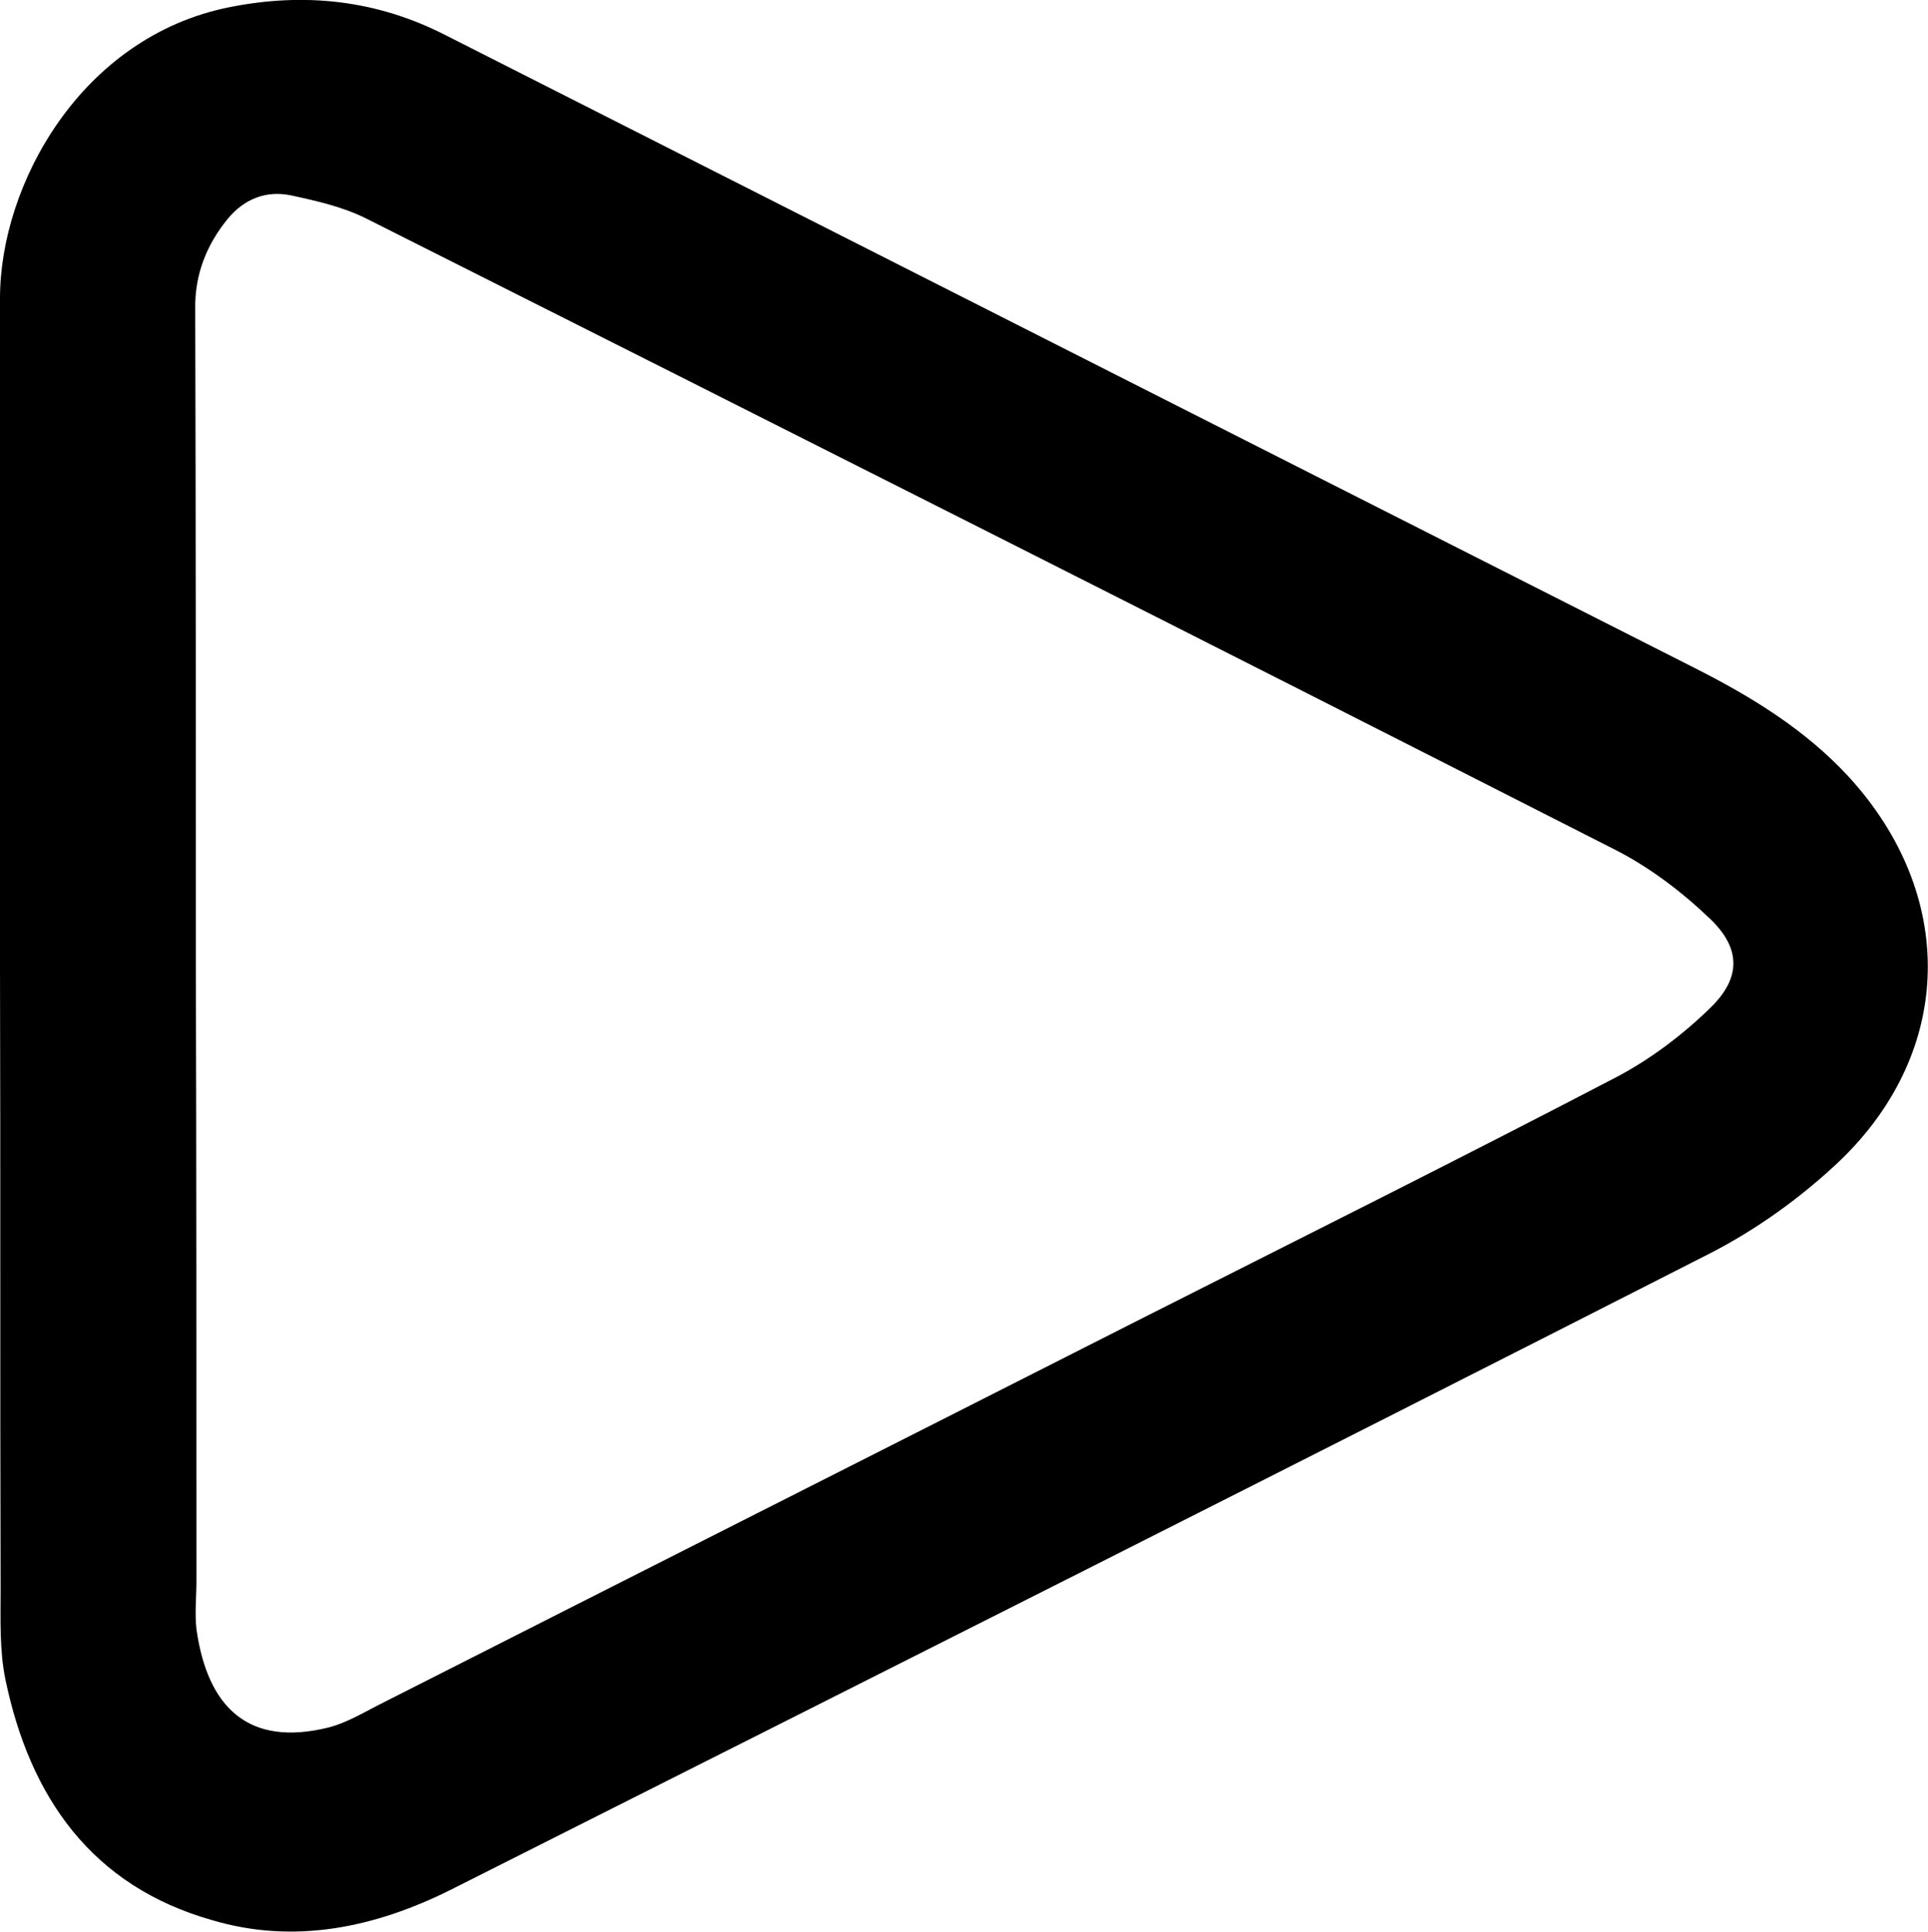
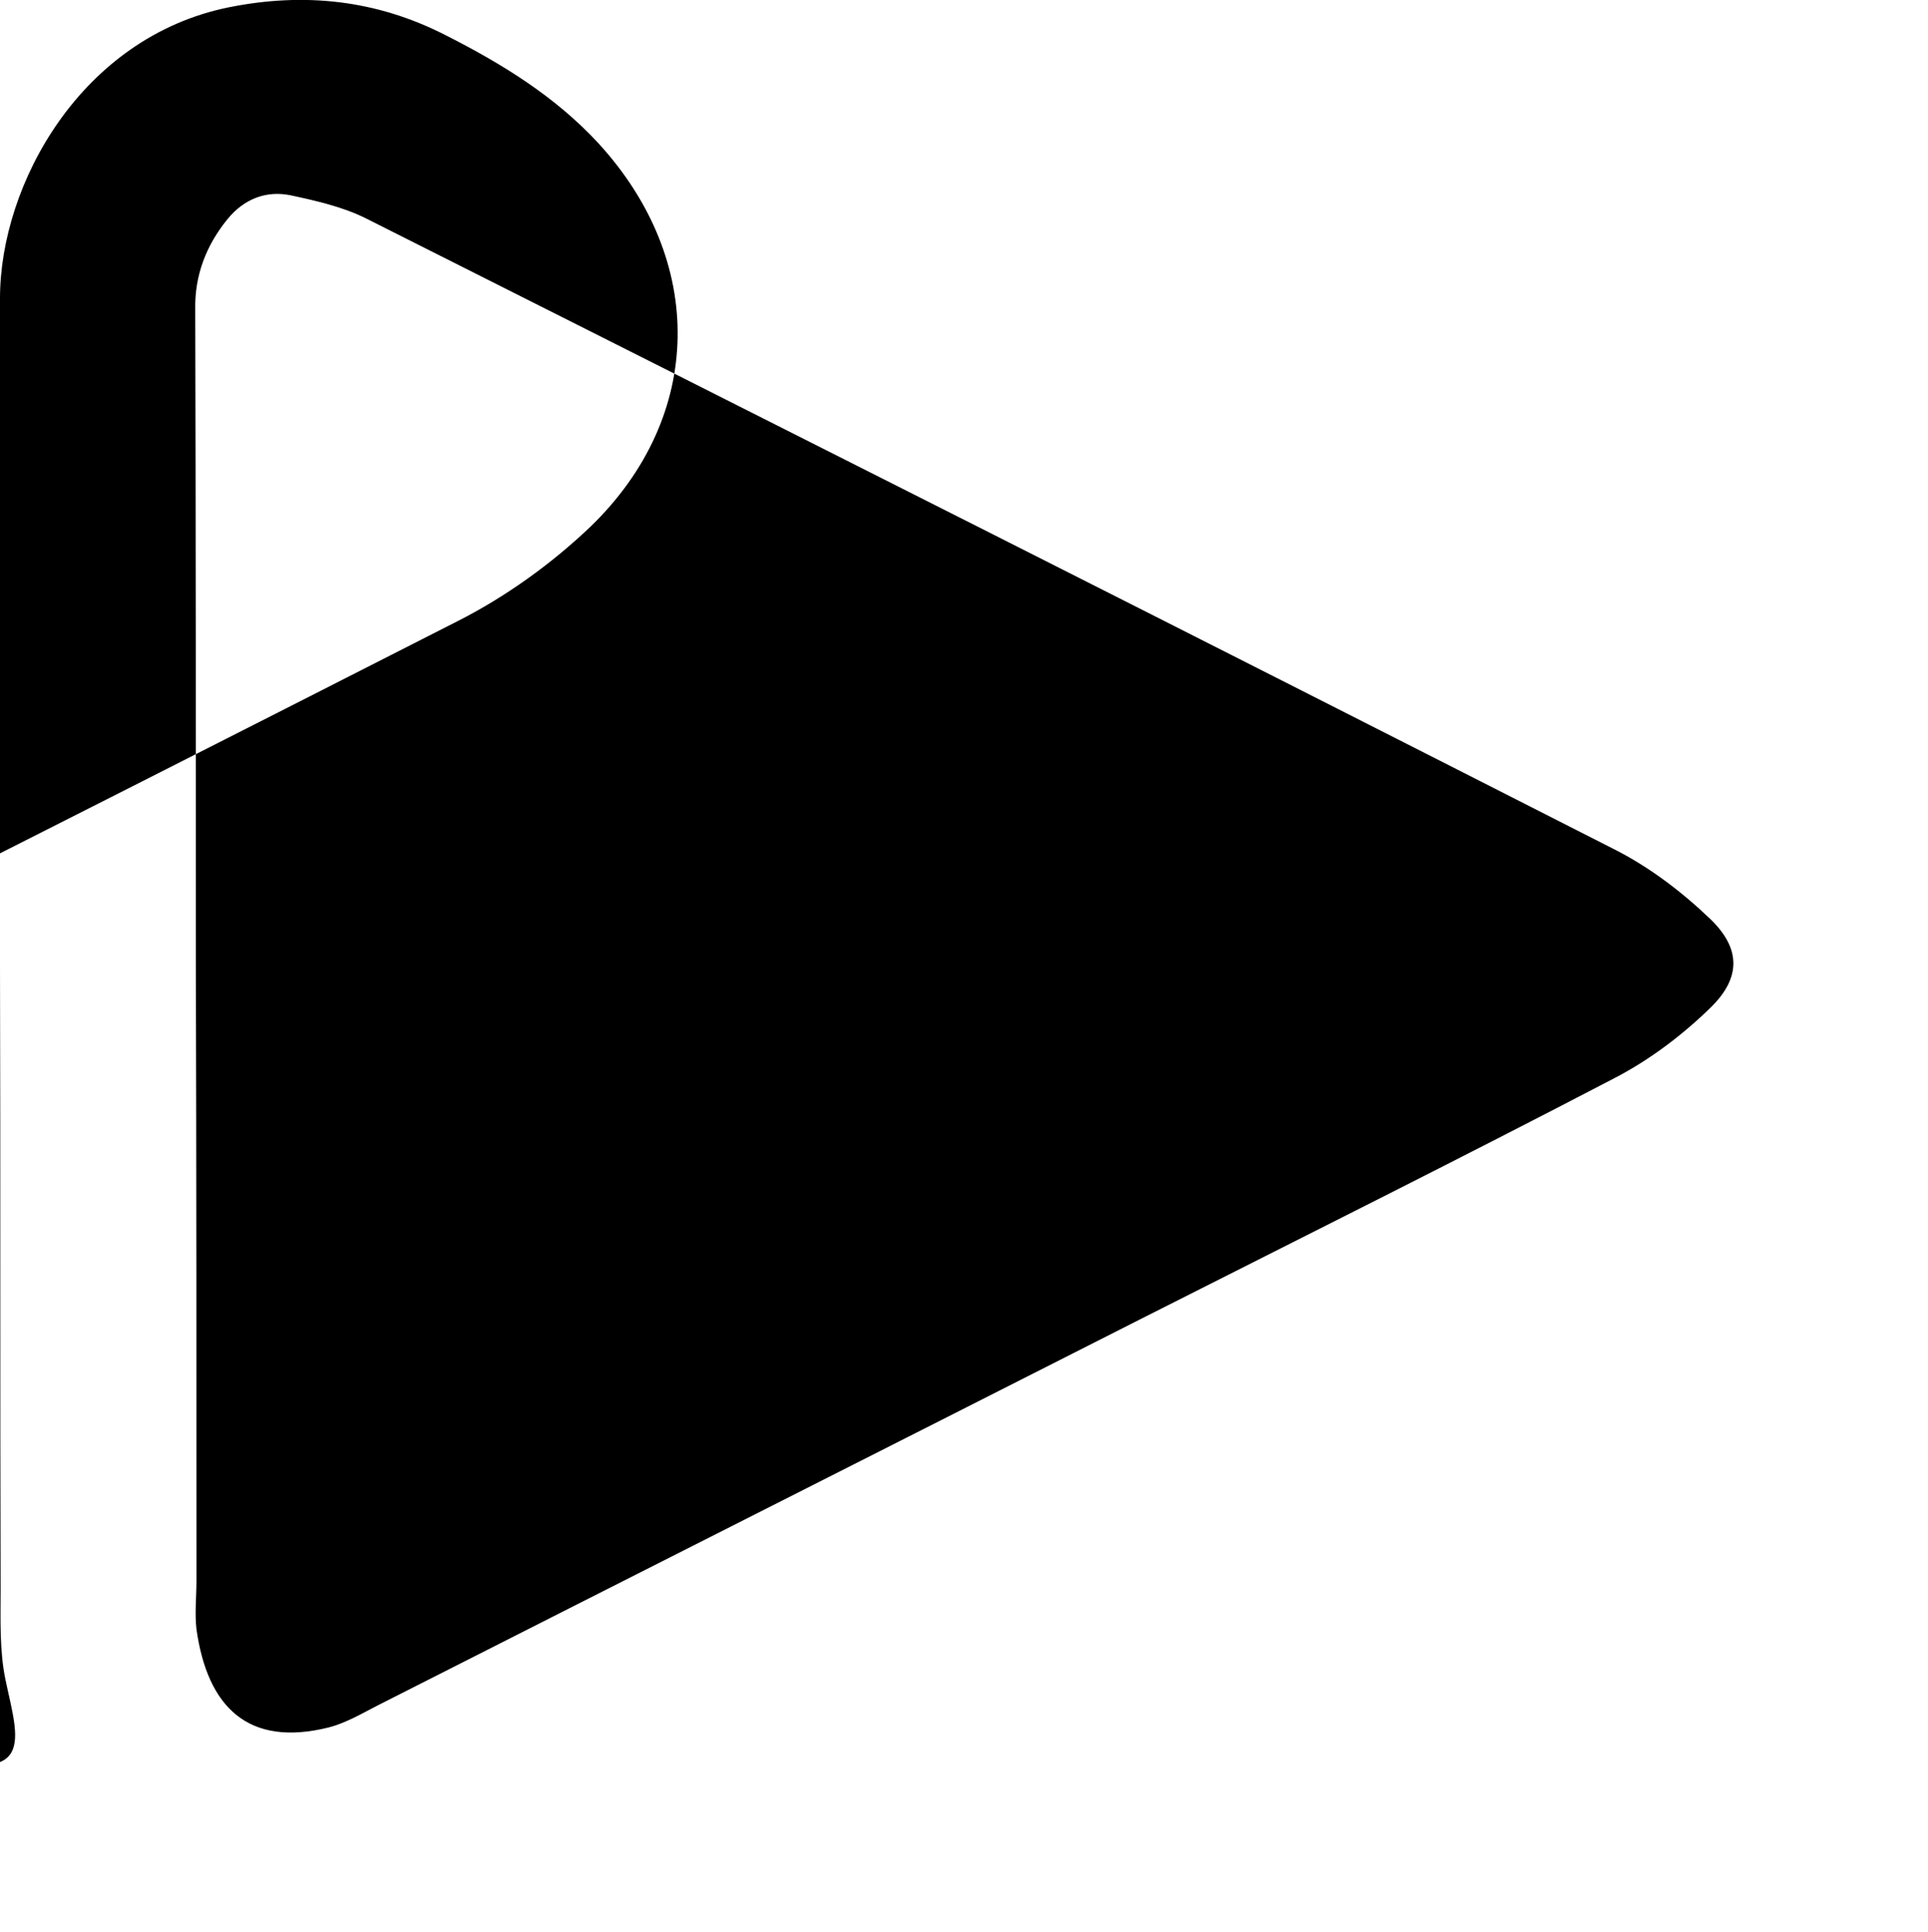
<svg xmlns="http://www.w3.org/2000/svg" x="0px" y="0px" viewBox="0 0 316 316.6" style="enable-background:new 0 0 316 316.6;" xml:space="preserve">
  <g>
-     <path d="M0,158.2C0,121.8,0,85.3,0,48.9c0-18.7,13.3-42.8,37.5-47.7C49.9-1.3,61.7,0,72.9,5.7c68.3,34.6,136.6,69.2,204.9,103.8   c9.3,4.7,18.1,10.1,25.2,17.8c17.6,19.2,17.4,44.7-1.3,62.8c-6.4,6.1-13.9,11.5-21.8,15.5c-68.5,34.9-137.3,69.5-206,104.1   c-12.4,6.2-25.6,9-39.1,5C15,309.1,4.9,294.5,0.9,275.3c-1-4.8-0.8-9.9-0.8-14.9C0,226.3,0.1,192.2,0,158.2   C0,158.2,0,158.2,0,158.2z M32.1,157.7C32.1,157.7,32.1,157.7,32.1,157.7c0.1,33.8,0.1,67.6,0.1,101.4c0,2.6-0.3,5.3,0,7.9   c1.8,12.8,8.5,19.4,21.7,16.1c2.7-0.7,5.3-2.2,7.8-3.5c42-21.3,84-42.5,126-63.8c25.7-13,51.4-25.8,76.9-39.1   c5.8-3,11.2-7.1,15.8-11.6c5-4.9,4.9-9.7-0.1-14.5c-4.7-4.5-10.1-8.6-15.9-11.5c-68-34.6-136.2-69-204.4-103.3   c-3.8-1.9-8.2-2.9-12.4-3.8c-4-0.8-7.6,0.6-10.3,3.9c-3.5,4.3-5.4,9.2-5.3,14.8C32.1,86.3,32.1,122,32.1,157.7z" />
+     <path d="M0,158.2C0,121.8,0,85.3,0,48.9c0-18.7,13.3-42.8,37.5-47.7C49.9-1.3,61.7,0,72.9,5.7c9.3,4.7,18.1,10.1,25.2,17.8c17.6,19.2,17.4,44.7-1.3,62.8c-6.4,6.1-13.9,11.5-21.8,15.5c-68.5,34.9-137.3,69.5-206,104.1   c-12.4,6.2-25.6,9-39.1,5C15,309.1,4.9,294.5,0.9,275.3c-1-4.8-0.8-9.9-0.8-14.9C0,226.3,0.1,192.2,0,158.2   C0,158.2,0,158.2,0,158.2z M32.1,157.7C32.1,157.7,32.1,157.7,32.1,157.7c0.1,33.8,0.1,67.6,0.1,101.4c0,2.6-0.3,5.3,0,7.9   c1.8,12.8,8.5,19.4,21.7,16.1c2.7-0.7,5.3-2.2,7.8-3.5c42-21.3,84-42.5,126-63.8c25.7-13,51.4-25.8,76.9-39.1   c5.8-3,11.2-7.1,15.8-11.6c5-4.9,4.9-9.7-0.1-14.5c-4.7-4.5-10.1-8.6-15.9-11.5c-68-34.6-136.2-69-204.4-103.3   c-3.8-1.9-8.2-2.9-12.4-3.8c-4-0.8-7.6,0.6-10.3,3.9c-3.5,4.3-5.4,9.2-5.3,14.8C32.1,86.3,32.1,122,32.1,157.7z" />
  </g>
</svg>